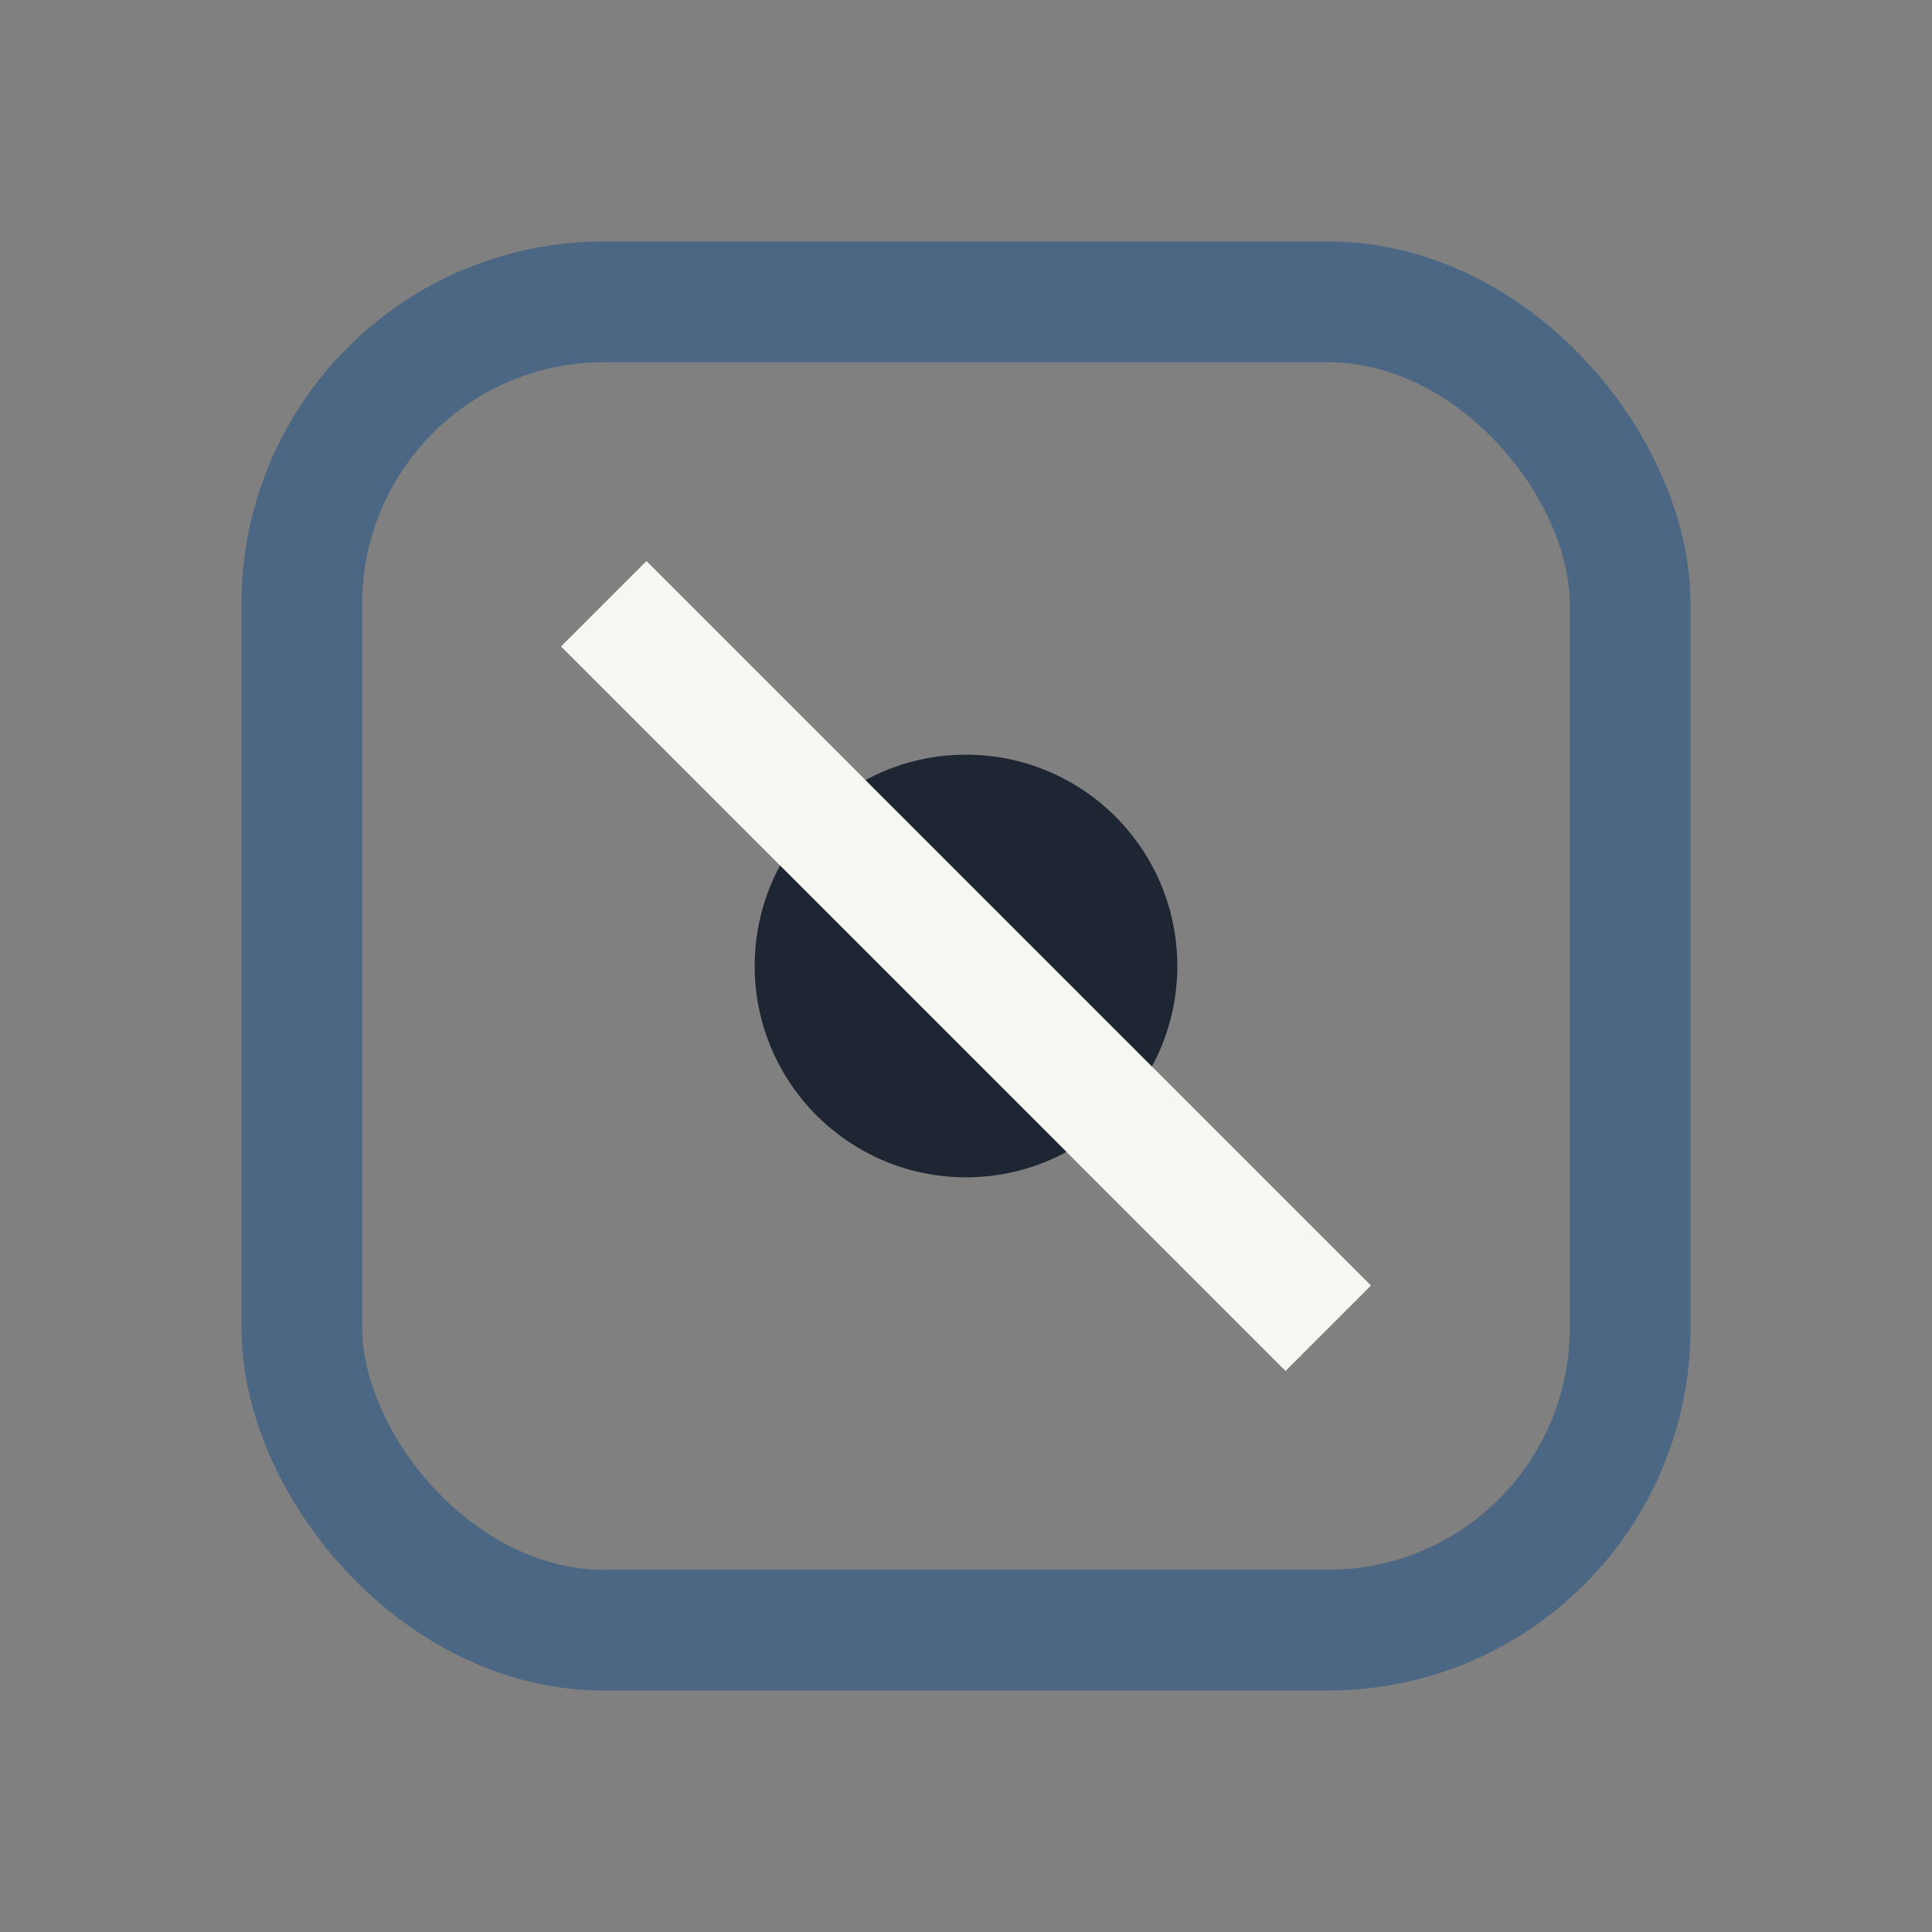
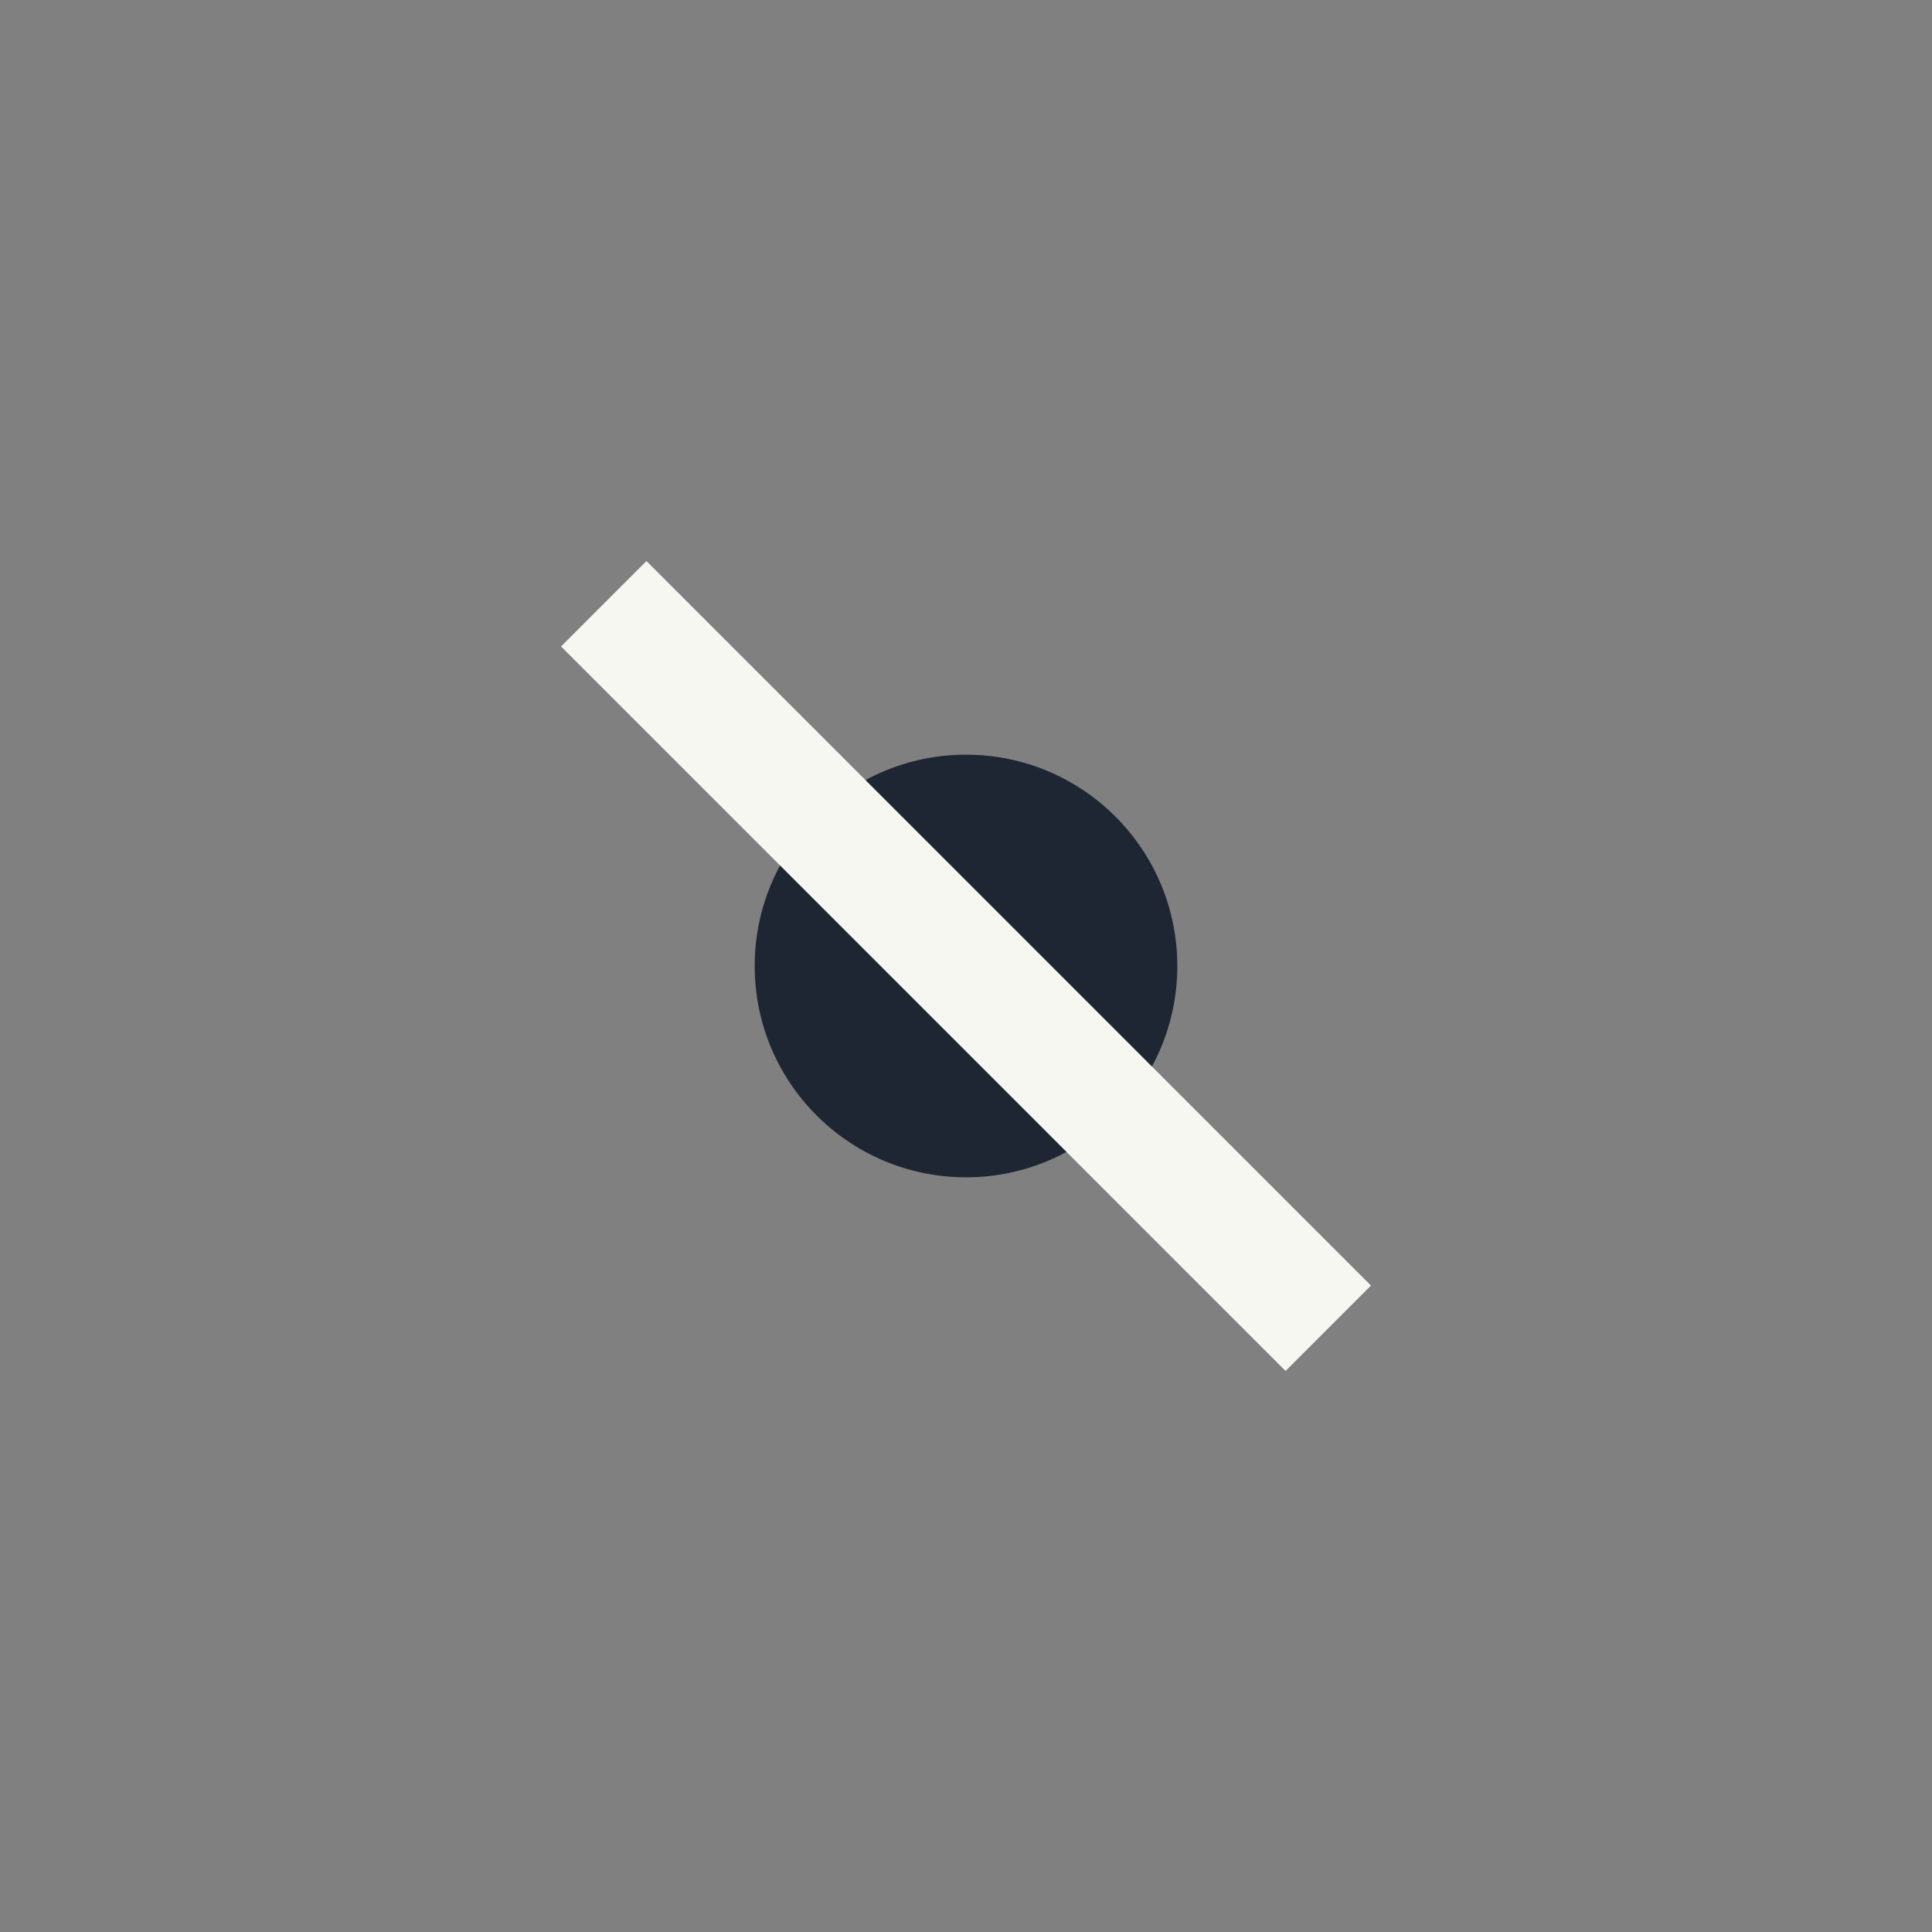
<svg xmlns="http://www.w3.org/2000/svg" width="32" height="32" viewBox="0 0 32 32">
  <rect x="0" y="0" width="32" height="32" fill="#808080" stroke="none" />
-   <rect x="5" y="5" width="22" height="22" rx="5" fill="none" stroke="#4B6783" stroke-width="2" />
  <circle cx="16" cy="16" r="3.5" fill="#1E2633" />
  <path d="M10 10l12 12" stroke="#F7F7F2" stroke-width="2" />
</svg>